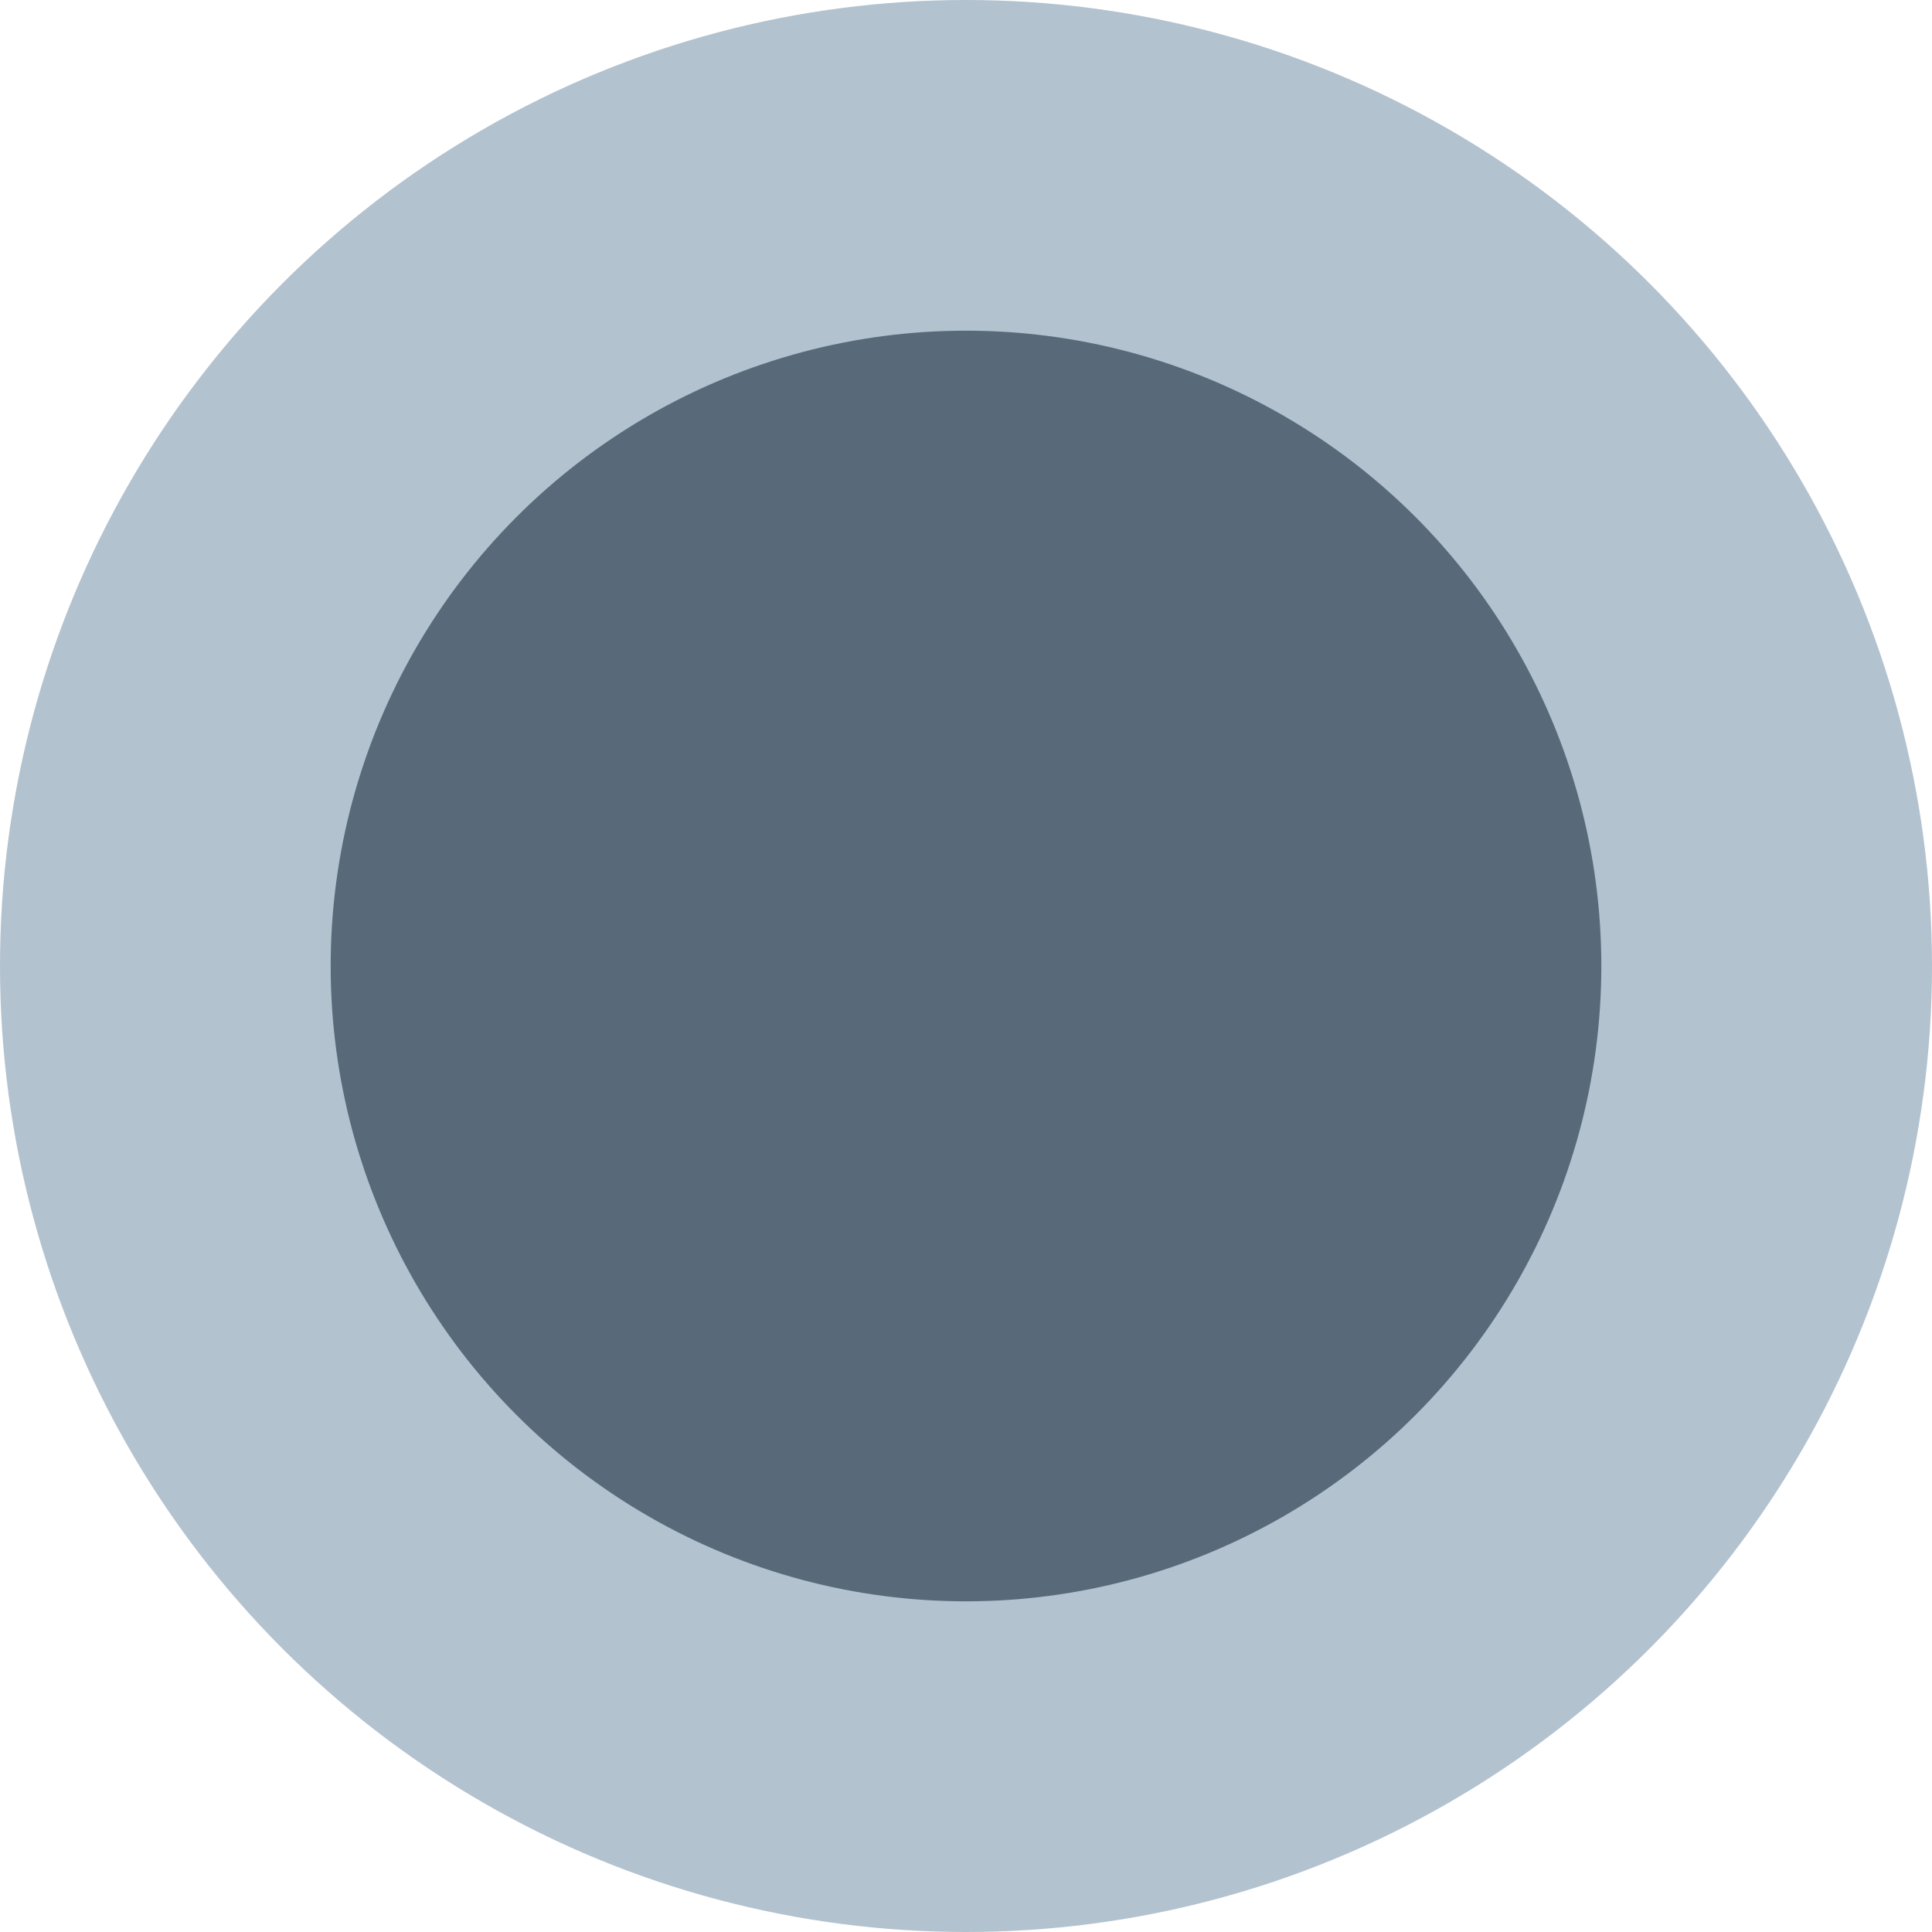
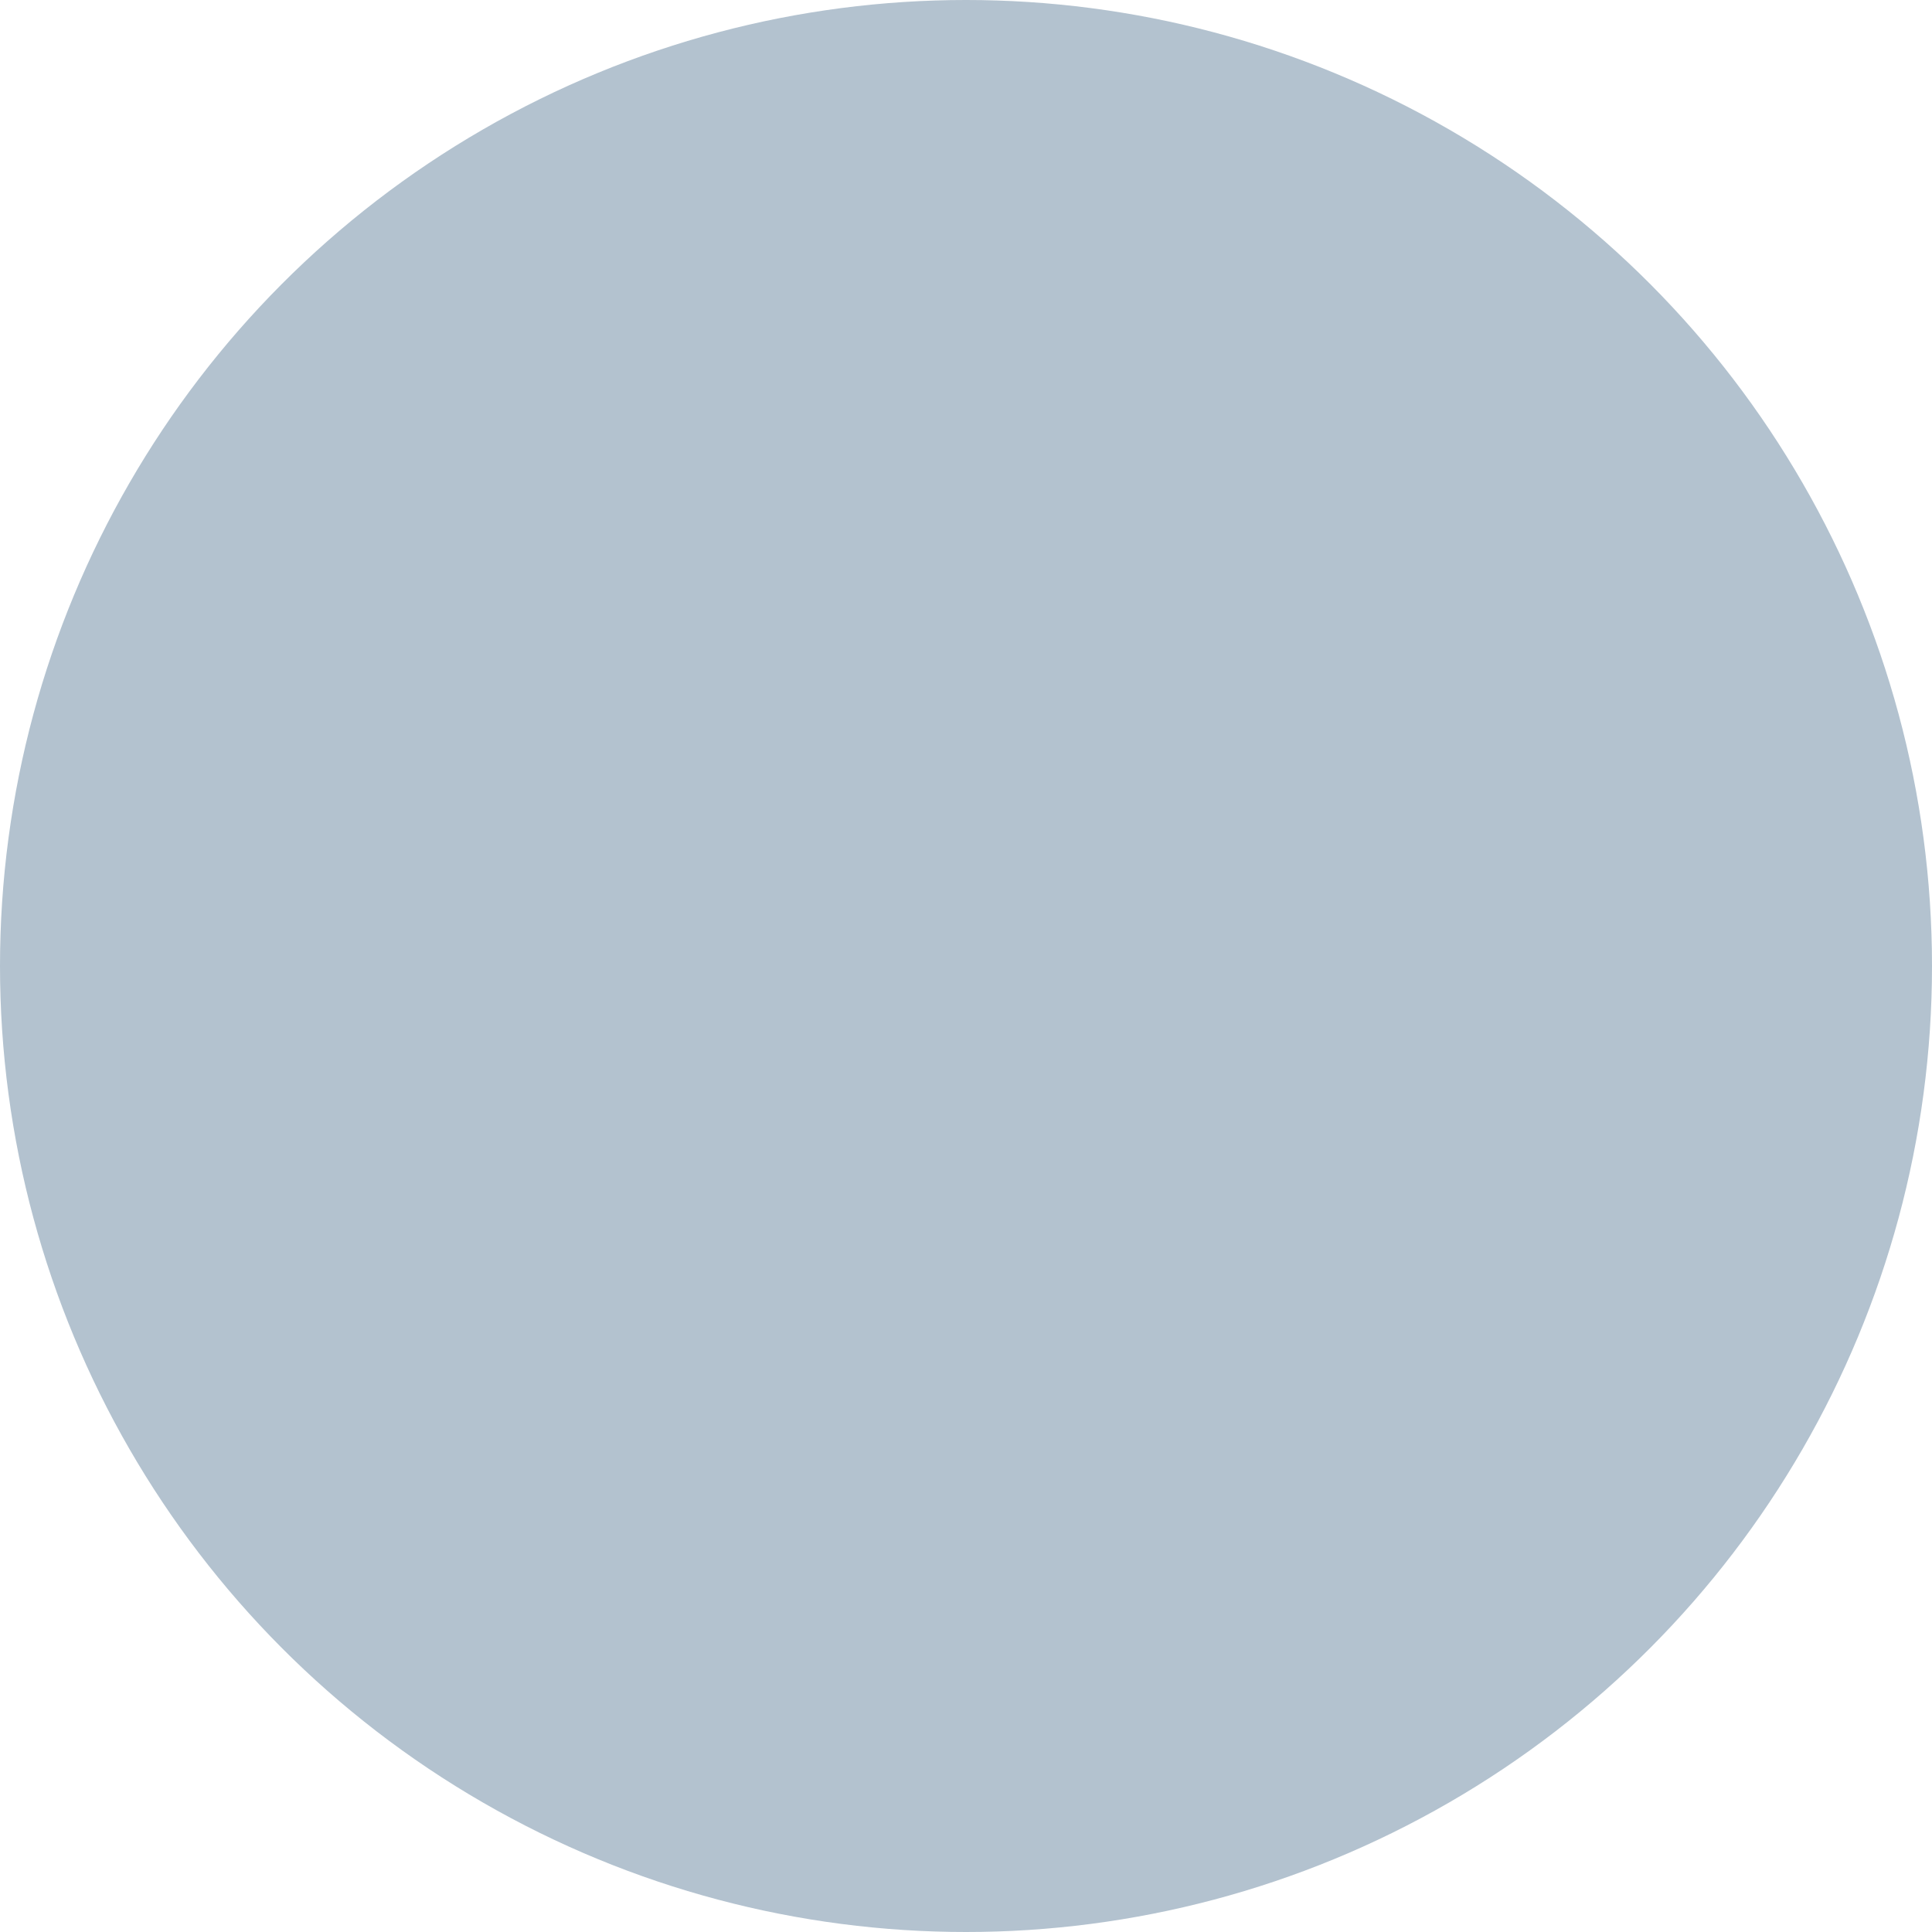
<svg xmlns="http://www.w3.org/2000/svg" version="1.1" id="Layer_1" x="0px" y="0px" viewBox="0 0 104 104" style="enable-background:new 0 0 104 104;" xml:space="preserve">
  <style type="text/css">
	.st0{fill:#B3C2CF;}
	.st1{fill:#58697A;}
</style>
  <g>
    <circle class="st0" cx="52" cy="52" r="52" />
-     <circle class="st1" cx="52" cy="52" r="34.2" />
  </g>
</svg>